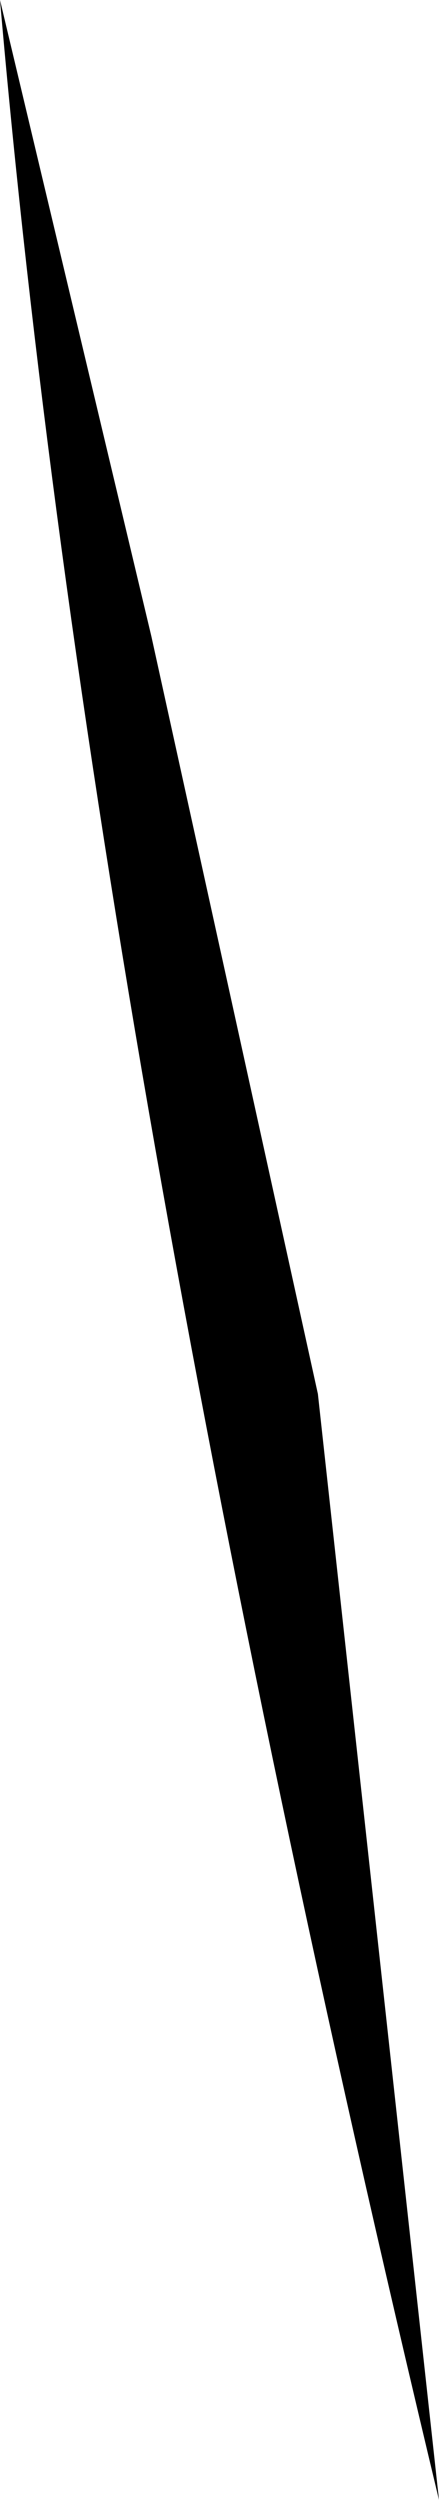
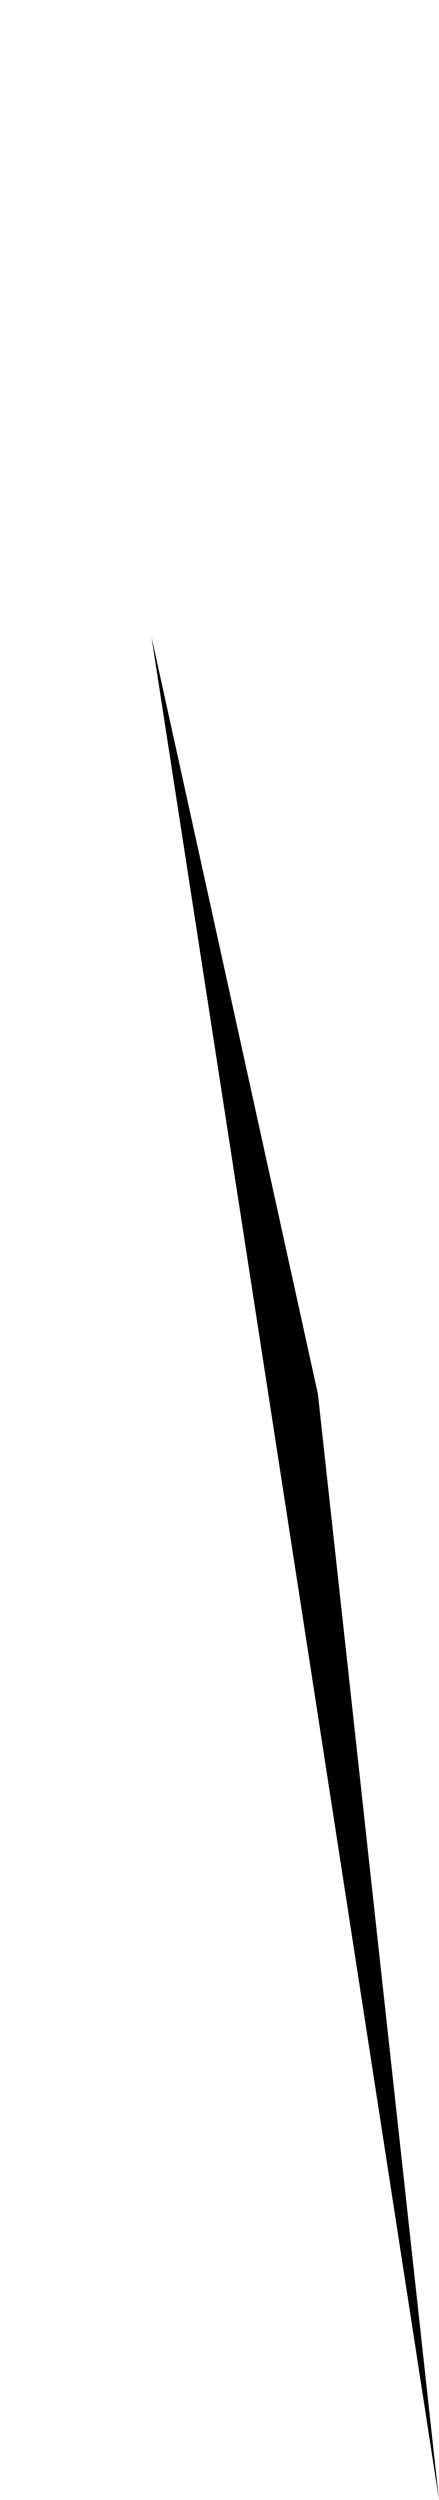
<svg xmlns="http://www.w3.org/2000/svg" height="8.25px" width="1.45px">
  <g transform="matrix(1.0, 0.0, 0.0, 1.0, 0.0, 0.0)">
-     <path d="M1.45 8.25 Q0.3 3.45 0.0 0.0 L0.5 2.1 1.05 4.6 1.45 8.25" fill="#000000" fill-rule="evenodd" stroke="none" />
+     <path d="M1.45 8.25 L0.5 2.1 1.05 4.6 1.45 8.25" fill="#000000" fill-rule="evenodd" stroke="none" />
  </g>
</svg>